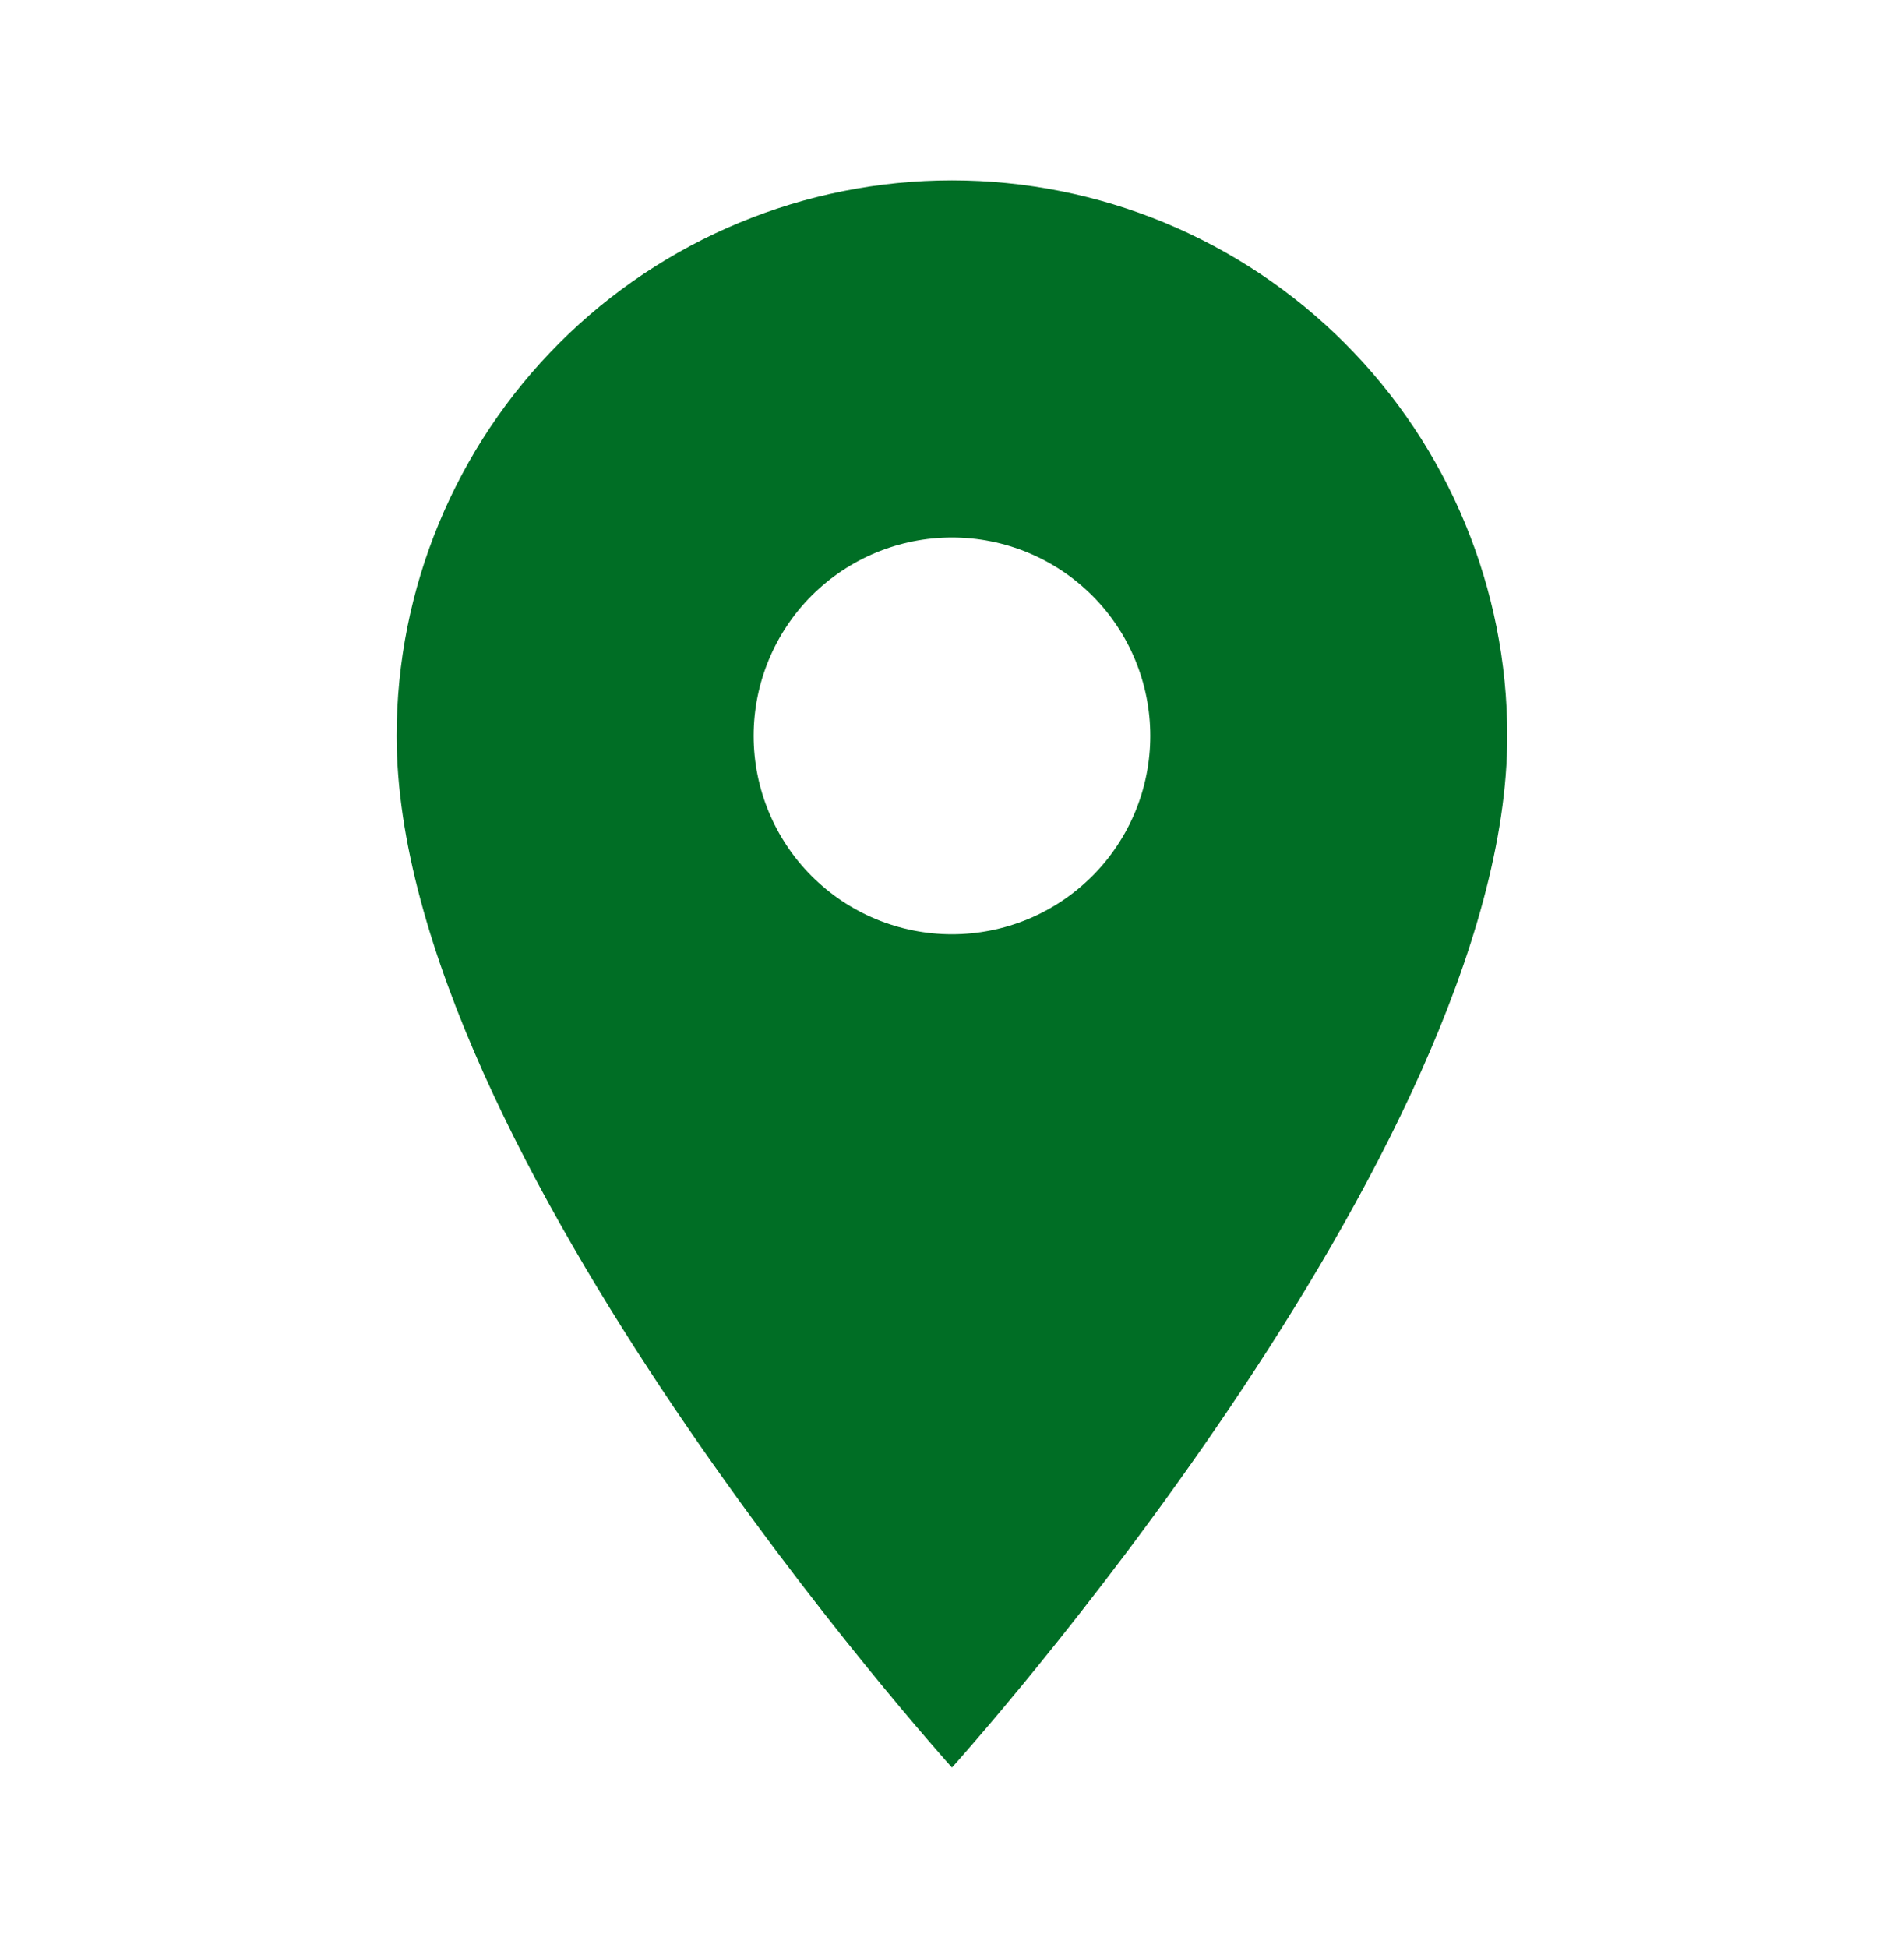
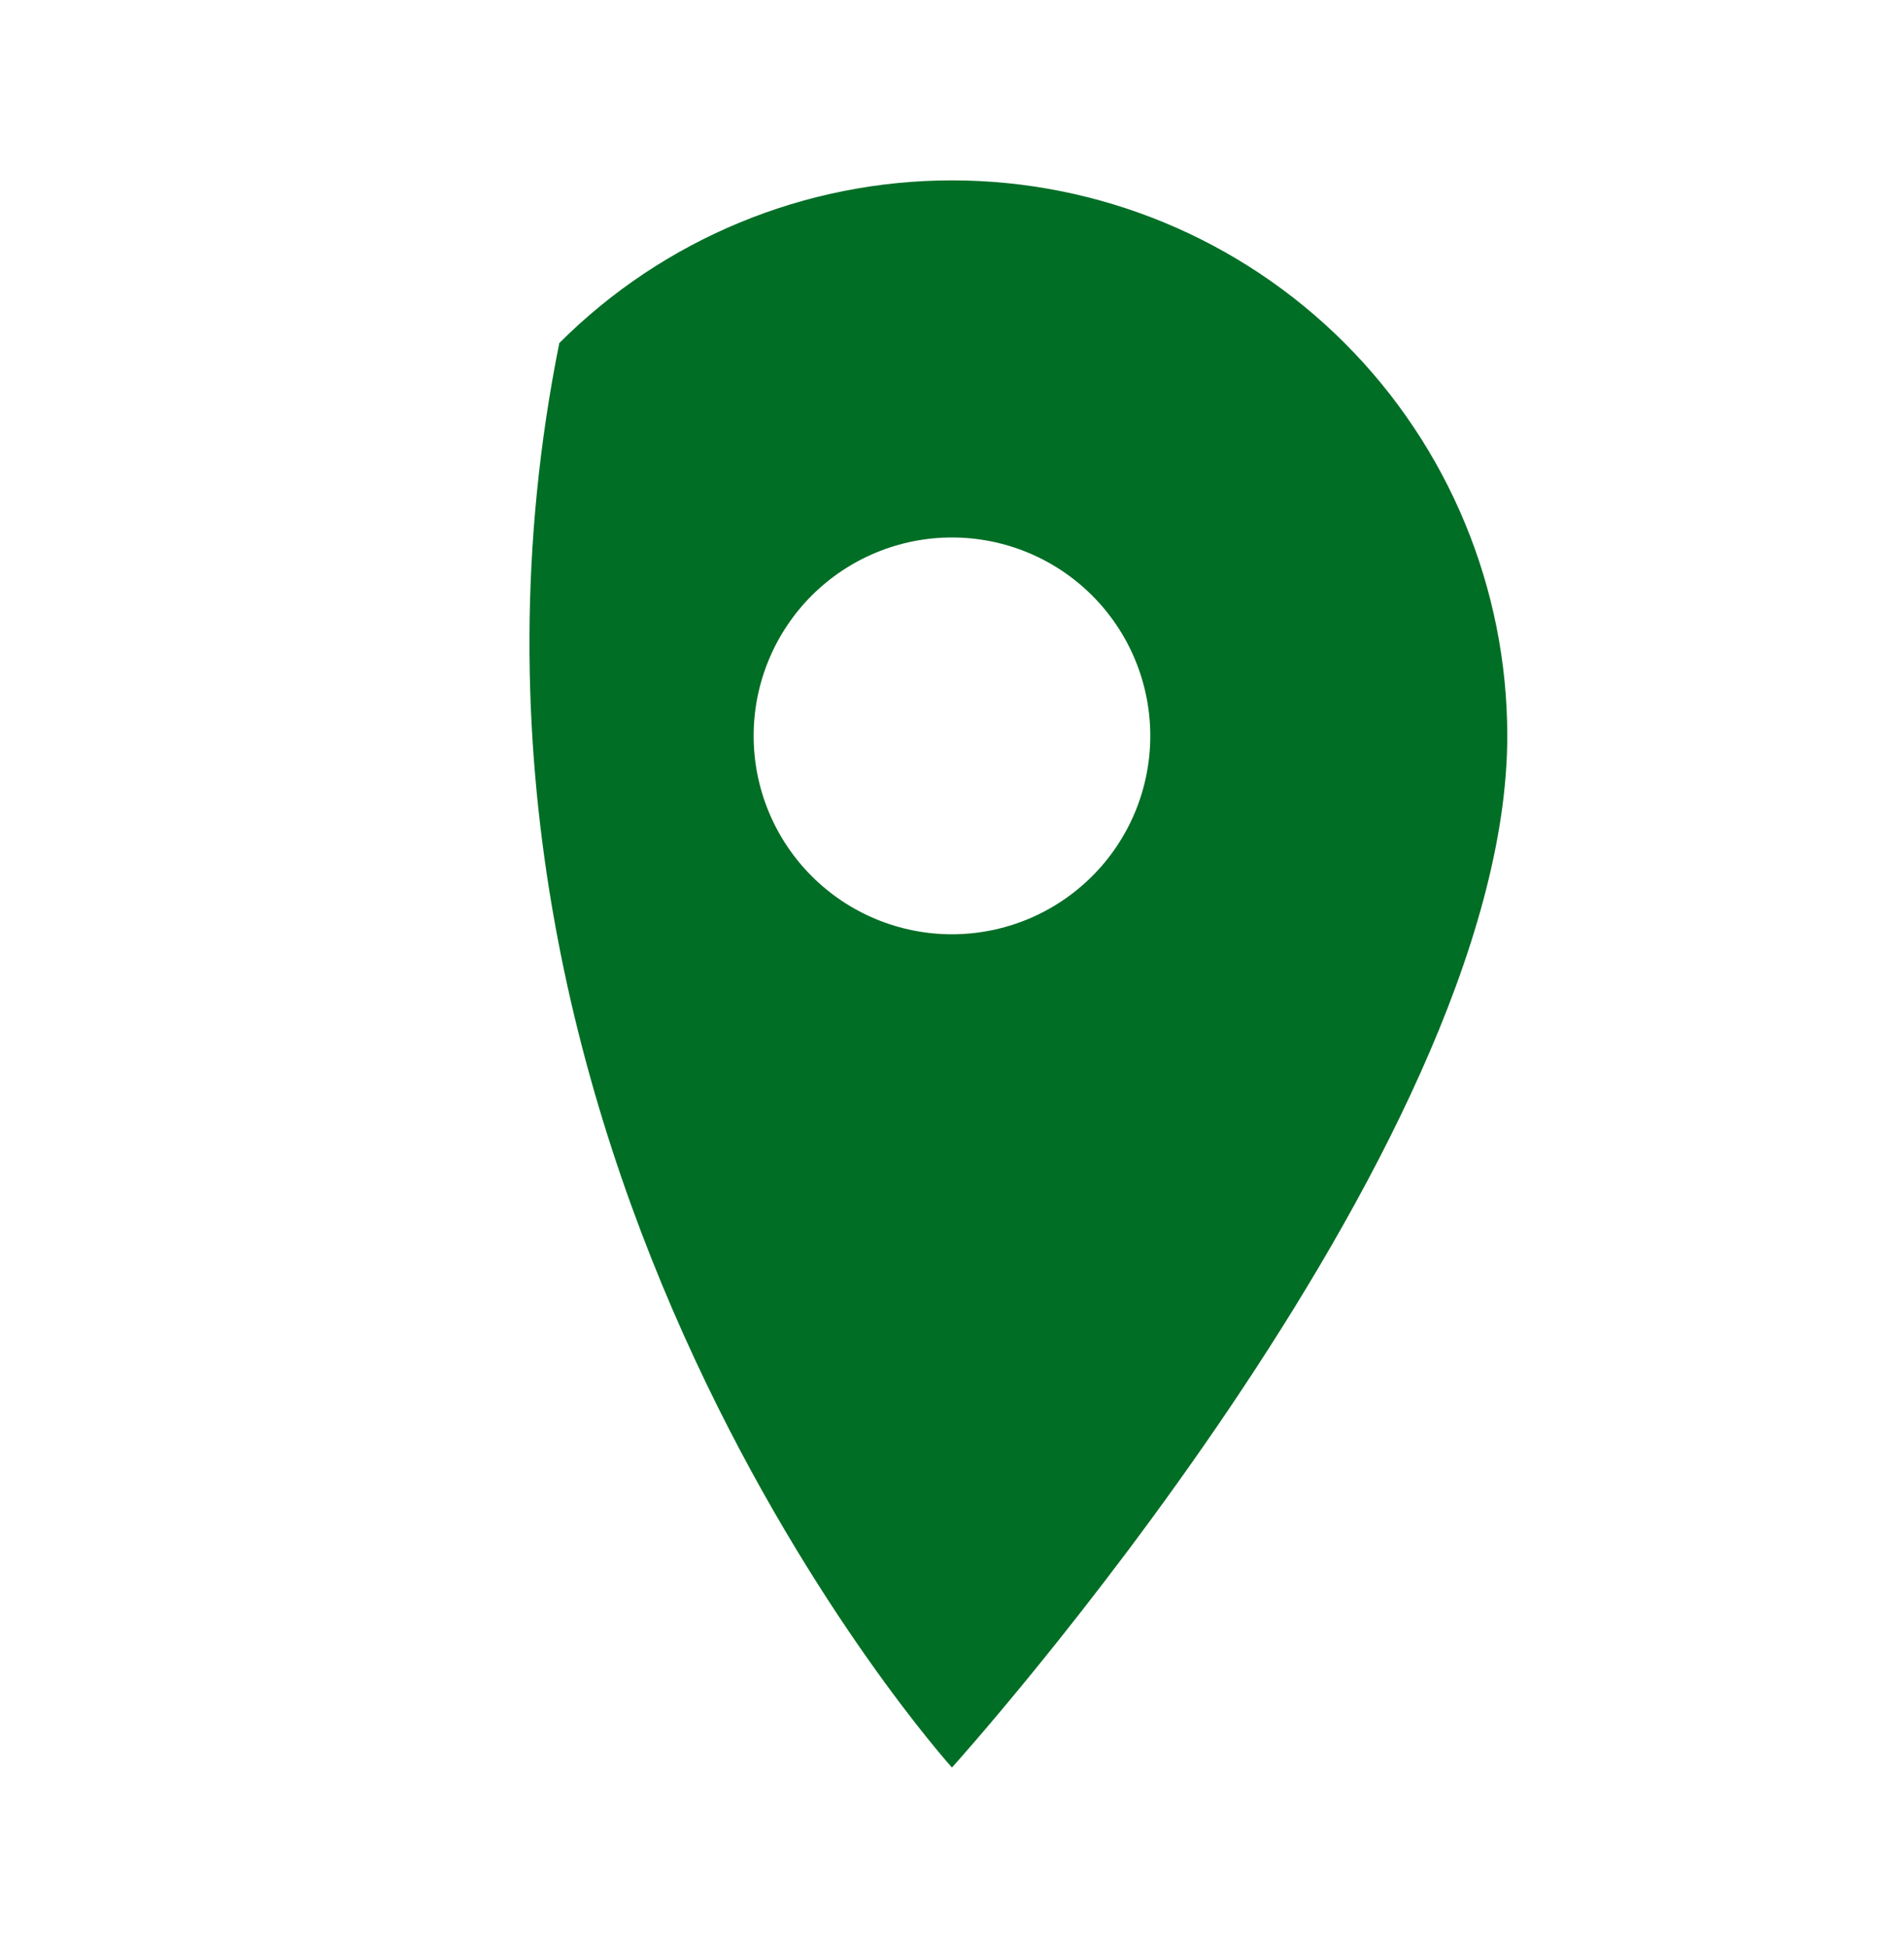
<svg xmlns="http://www.w3.org/2000/svg" width="44" height="45" viewBox="0 0 44 45" fill="none">
  <g id="mdi:location">
-     <path id="Vector" d="M21.999 21.584C20.784 21.584 19.618 21.101 18.758 20.241C17.899 19.382 17.416 18.216 17.416 17C17.416 15.785 17.899 14.619 18.758 13.759C19.618 12.9 20.784 12.417 21.999 12.417C23.215 12.417 24.381 12.9 25.24 13.759C26.1 14.619 26.582 15.785 26.582 17C26.582 17.602 26.464 18.198 26.234 18.754C26.003 19.31 25.666 19.816 25.24 20.241C24.814 20.667 24.309 21.004 23.753 21.235C23.197 21.465 22.601 21.584 21.999 21.584ZM21.999 4.167C18.596 4.167 15.331 5.519 12.925 7.926C10.518 10.332 9.166 13.597 9.166 17C9.166 26.625 21.999 40.834 21.999 40.834C21.999 40.834 34.832 26.625 34.832 17C34.832 13.597 33.48 10.332 31.074 7.926C28.667 5.519 25.403 4.167 21.999 4.167Z" fill="#006E25" />
+     <path id="Vector" d="M21.999 21.584C20.784 21.584 19.618 21.101 18.758 20.241C17.899 19.382 17.416 18.216 17.416 17C17.416 15.785 17.899 14.619 18.758 13.759C19.618 12.9 20.784 12.417 21.999 12.417C23.215 12.417 24.381 12.9 25.24 13.759C26.1 14.619 26.582 15.785 26.582 17C26.582 17.602 26.464 18.198 26.234 18.754C26.003 19.31 25.666 19.816 25.24 20.241C24.814 20.667 24.309 21.004 23.753 21.235C23.197 21.465 22.601 21.584 21.999 21.584ZM21.999 4.167C18.596 4.167 15.331 5.519 12.925 7.926C9.166 26.625 21.999 40.834 21.999 40.834C21.999 40.834 34.832 26.625 34.832 17C34.832 13.597 33.48 10.332 31.074 7.926C28.667 5.519 25.403 4.167 21.999 4.167Z" fill="#006E25" />
  </g>
</svg>